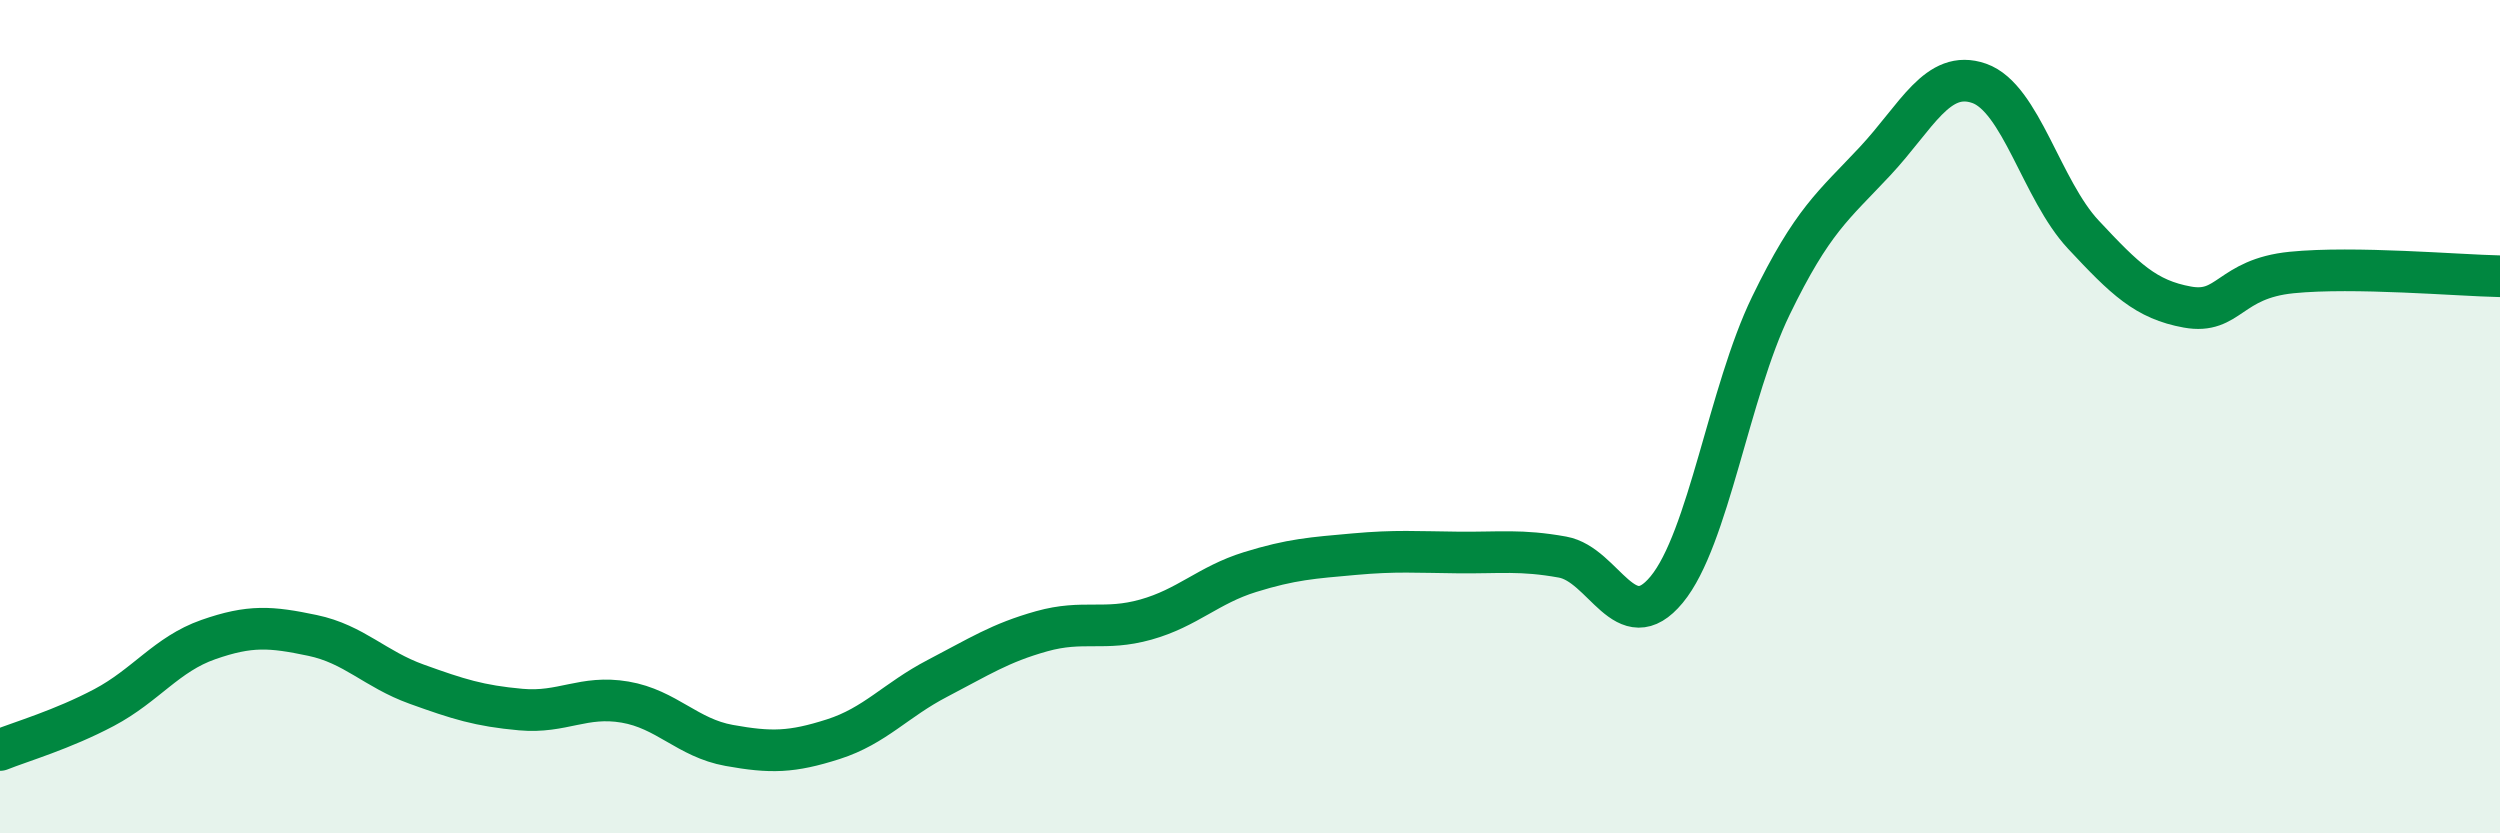
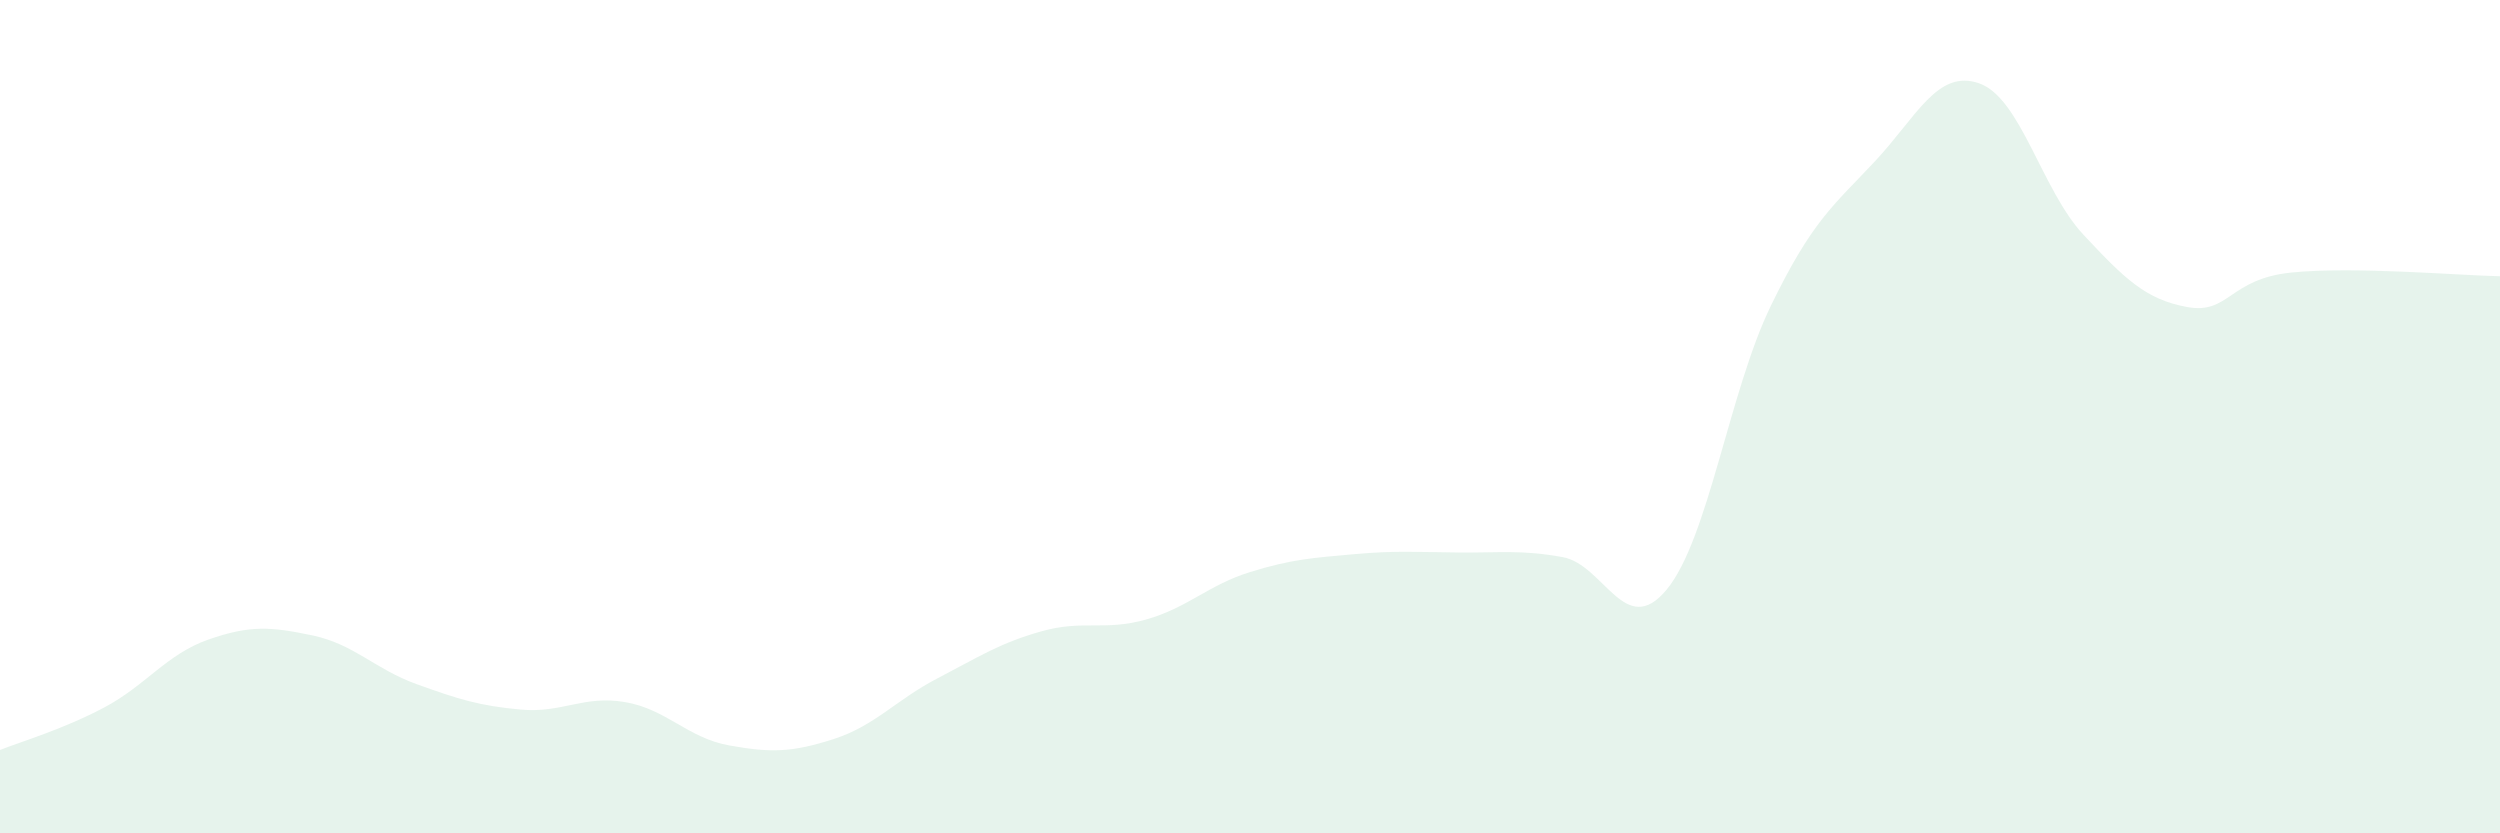
<svg xmlns="http://www.w3.org/2000/svg" width="60" height="20" viewBox="0 0 60 20">
  <path d="M 0,18 C 0.5,17.8 1.5,17.51 2.5,16.98 C 3.5,16.45 4,15.7 5,15.35 C 6,15 6.5,15.04 7.5,15.25 C 8.5,15.46 9,16.06 10,16.42 C 11,16.78 11.5,16.94 12.5,17.03 C 13.5,17.12 14,16.68 15,16.85 C 16,17.02 16.5,17.71 17.5,17.89 C 18.5,18.07 19,18.06 20,17.74 C 21,17.42 21.5,16.8 22.5,16.28 C 23.5,15.76 24,15.43 25,15.15 C 26,14.87 26.5,15.15 27.5,14.87 C 28.5,14.59 29,14.04 30,13.73 C 31,13.42 31.5,13.39 32.5,13.3 C 33.5,13.21 34,13.25 35,13.26 C 36,13.27 36.5,13.19 37.5,13.37 C 38.5,13.55 39,15.36 40,14.15 C 41,12.94 41.5,9.4 42.5,7.34 C 43.5,5.28 44,4.94 45,3.87 C 46,2.8 46.5,1.65 47.5,2 C 48.5,2.35 49,4.56 50,5.63 C 51,6.7 51.5,7.19 52.5,7.37 C 53.5,7.55 53.5,6.69 55,6.54 C 56.5,6.39 59,6.61 60,6.63L60 20L0 20Z" fill="#008740" opacity="0.1" stroke-linecap="round" stroke-linejoin="round" />
-   <path d="M 0,18 C 0.5,17.8 1.5,17.51 2.5,16.98 C 3.5,16.45 4,15.7 5,15.35 C 6,15 6.5,15.04 7.5,15.25 C 8.5,15.46 9,16.06 10,16.42 C 11,16.78 11.5,16.94 12.5,17.03 C 13.5,17.12 14,16.68 15,16.85 C 16,17.02 16.5,17.71 17.5,17.89 C 18.5,18.07 19,18.06 20,17.74 C 21,17.42 21.5,16.8 22.5,16.28 C 23.5,15.76 24,15.43 25,15.15 C 26,14.87 26.5,15.15 27.5,14.87 C 28.5,14.59 29,14.04 30,13.73 C 31,13.42 31.5,13.39 32.5,13.3 C 33.5,13.21 34,13.25 35,13.26 C 36,13.27 36.5,13.19 37.5,13.37 C 38.5,13.55 39,15.36 40,14.15 C 41,12.94 41.5,9.4 42.5,7.34 C 43.5,5.28 44,4.94 45,3.87 C 46,2.8 46.5,1.65 47.5,2 C 48.5,2.35 49,4.56 50,5.63 C 51,6.7 51.5,7.19 52.5,7.37 C 53.5,7.55 53.5,6.69 55,6.54 C 56.5,6.39 59,6.61 60,6.63" stroke="#008740" stroke-width="1" fill="none" stroke-linecap="round" stroke-linejoin="round" />
</svg>